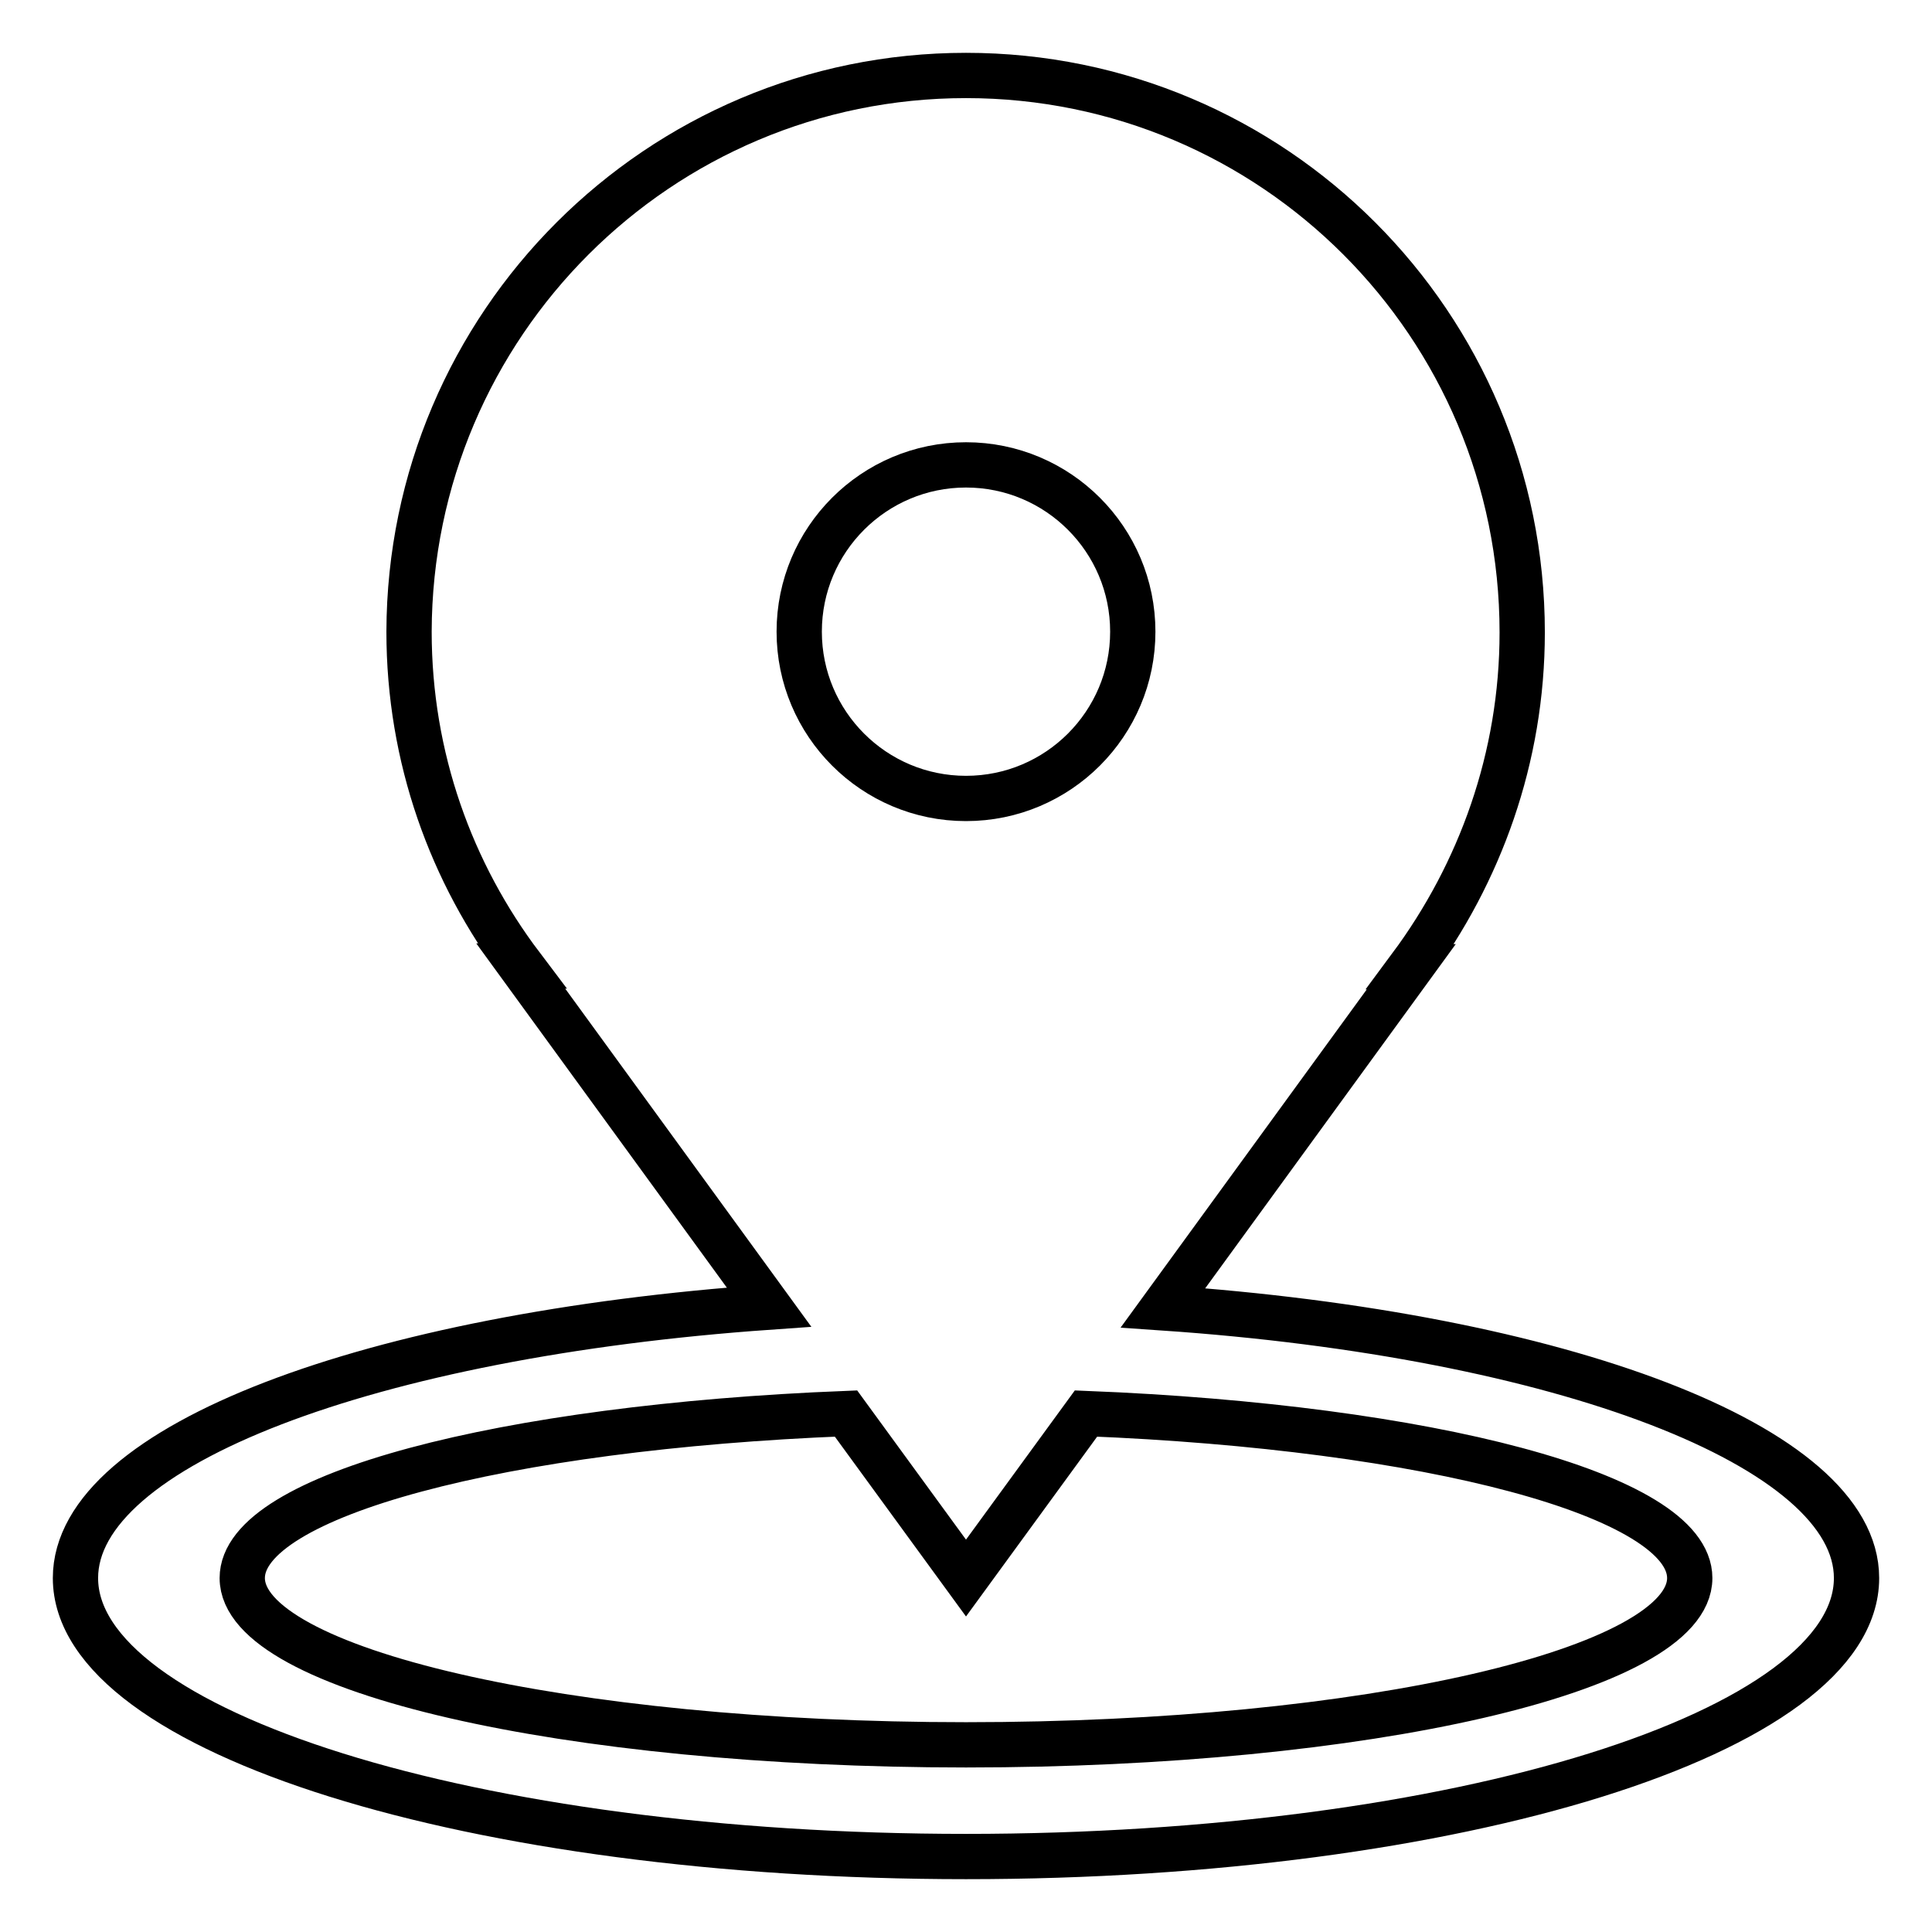
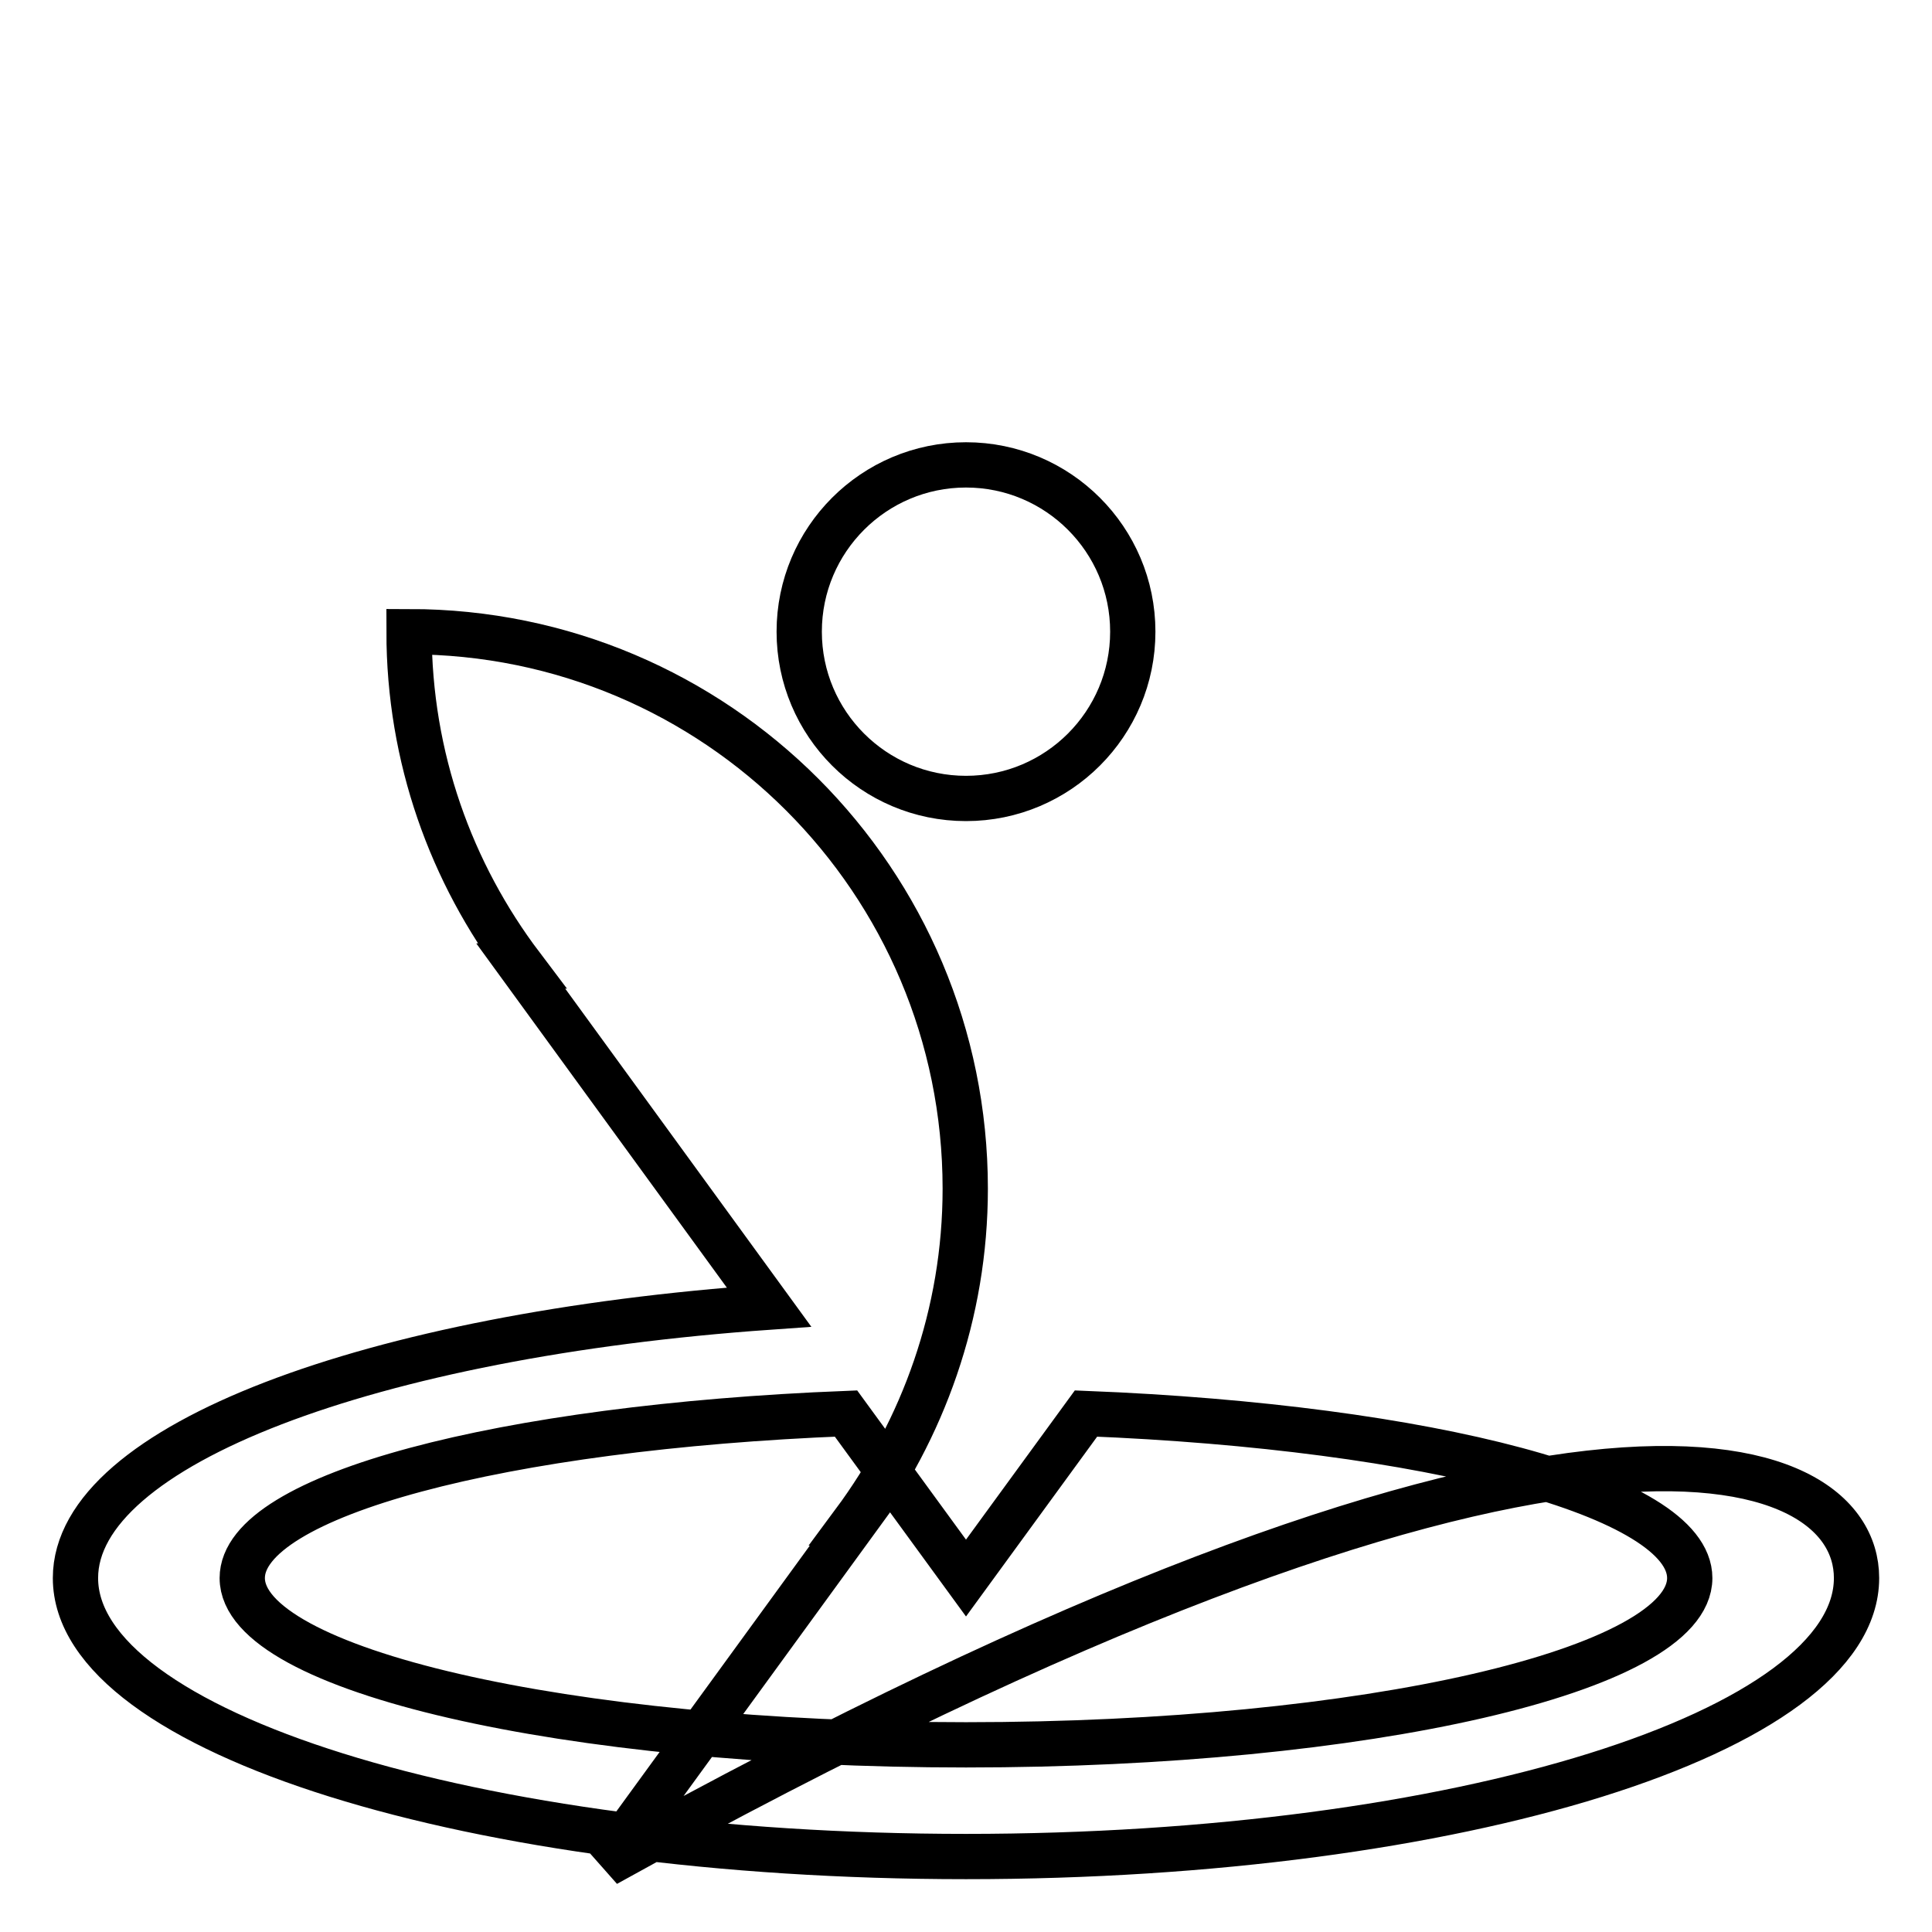
<svg xmlns="http://www.w3.org/2000/svg" version="1.1" x="0px" y="0px" viewBox="0 0 256 256" enable-background="new 0 0 256 256" xml:space="preserve">
  <g>
-     <path stroke-width="6" fill-opacity="0" stroke="#000000" d="M246,209.1c0,20.4-52.8,36.9-118,36.9S10,229.5,10,209.1c0-17.6,39.3-32.2,91.9-35.9L69,128h0.1 c-9.3-12.3-14.9-27.6-14.9-44.3C54.3,43,87.3,10,128,10c40.7,0,73.7,33,73.7,73.8c0,16.6-5.6,31.9-14.8,44.3h0.1l-32.9,45.2 C206.7,176.9,246,191.6,246,209.1z M128,61.6c-12.2,0-22.1,9.9-22.1,22.1c0,12.2,9.9,22.1,22.1,22.1c12.2,0,22.1-9.9,22.1-22.1 C150.1,71.5,140.2,61.6,128,61.6z M143.9,187.3L128,209.1l-15.9-21.8c-45.4,1.8-80,10.8-80,21.8c0,12.2,42.9,22.1,95.9,22.1 c53,0,95.9-9.9,95.9-22.1C223.9,198.1,189.2,189.1,143.9,187.3z" />
+     <path stroke-width="6" fill-opacity="0" stroke="#000000" d="M246,209.1c0,20.4-52.8,36.9-118,36.9S10,229.5,10,209.1c0-17.6,39.3-32.2,91.9-35.9L69,128h0.1 c-9.3-12.3-14.9-27.6-14.9-44.3c40.7,0,73.7,33,73.7,73.8c0,16.6-5.6,31.9-14.8,44.3h0.1l-32.9,45.2 C206.7,176.9,246,191.6,246,209.1z M128,61.6c-12.2,0-22.1,9.9-22.1,22.1c0,12.2,9.9,22.1,22.1,22.1c12.2,0,22.1-9.9,22.1-22.1 C150.1,71.5,140.2,61.6,128,61.6z M143.9,187.3L128,209.1l-15.9-21.8c-45.4,1.8-80,10.8-80,21.8c0,12.2,42.9,22.1,95.9,22.1 c53,0,95.9-9.9,95.9-22.1C223.9,198.1,189.2,189.1,143.9,187.3z" />
  </g>
</svg>